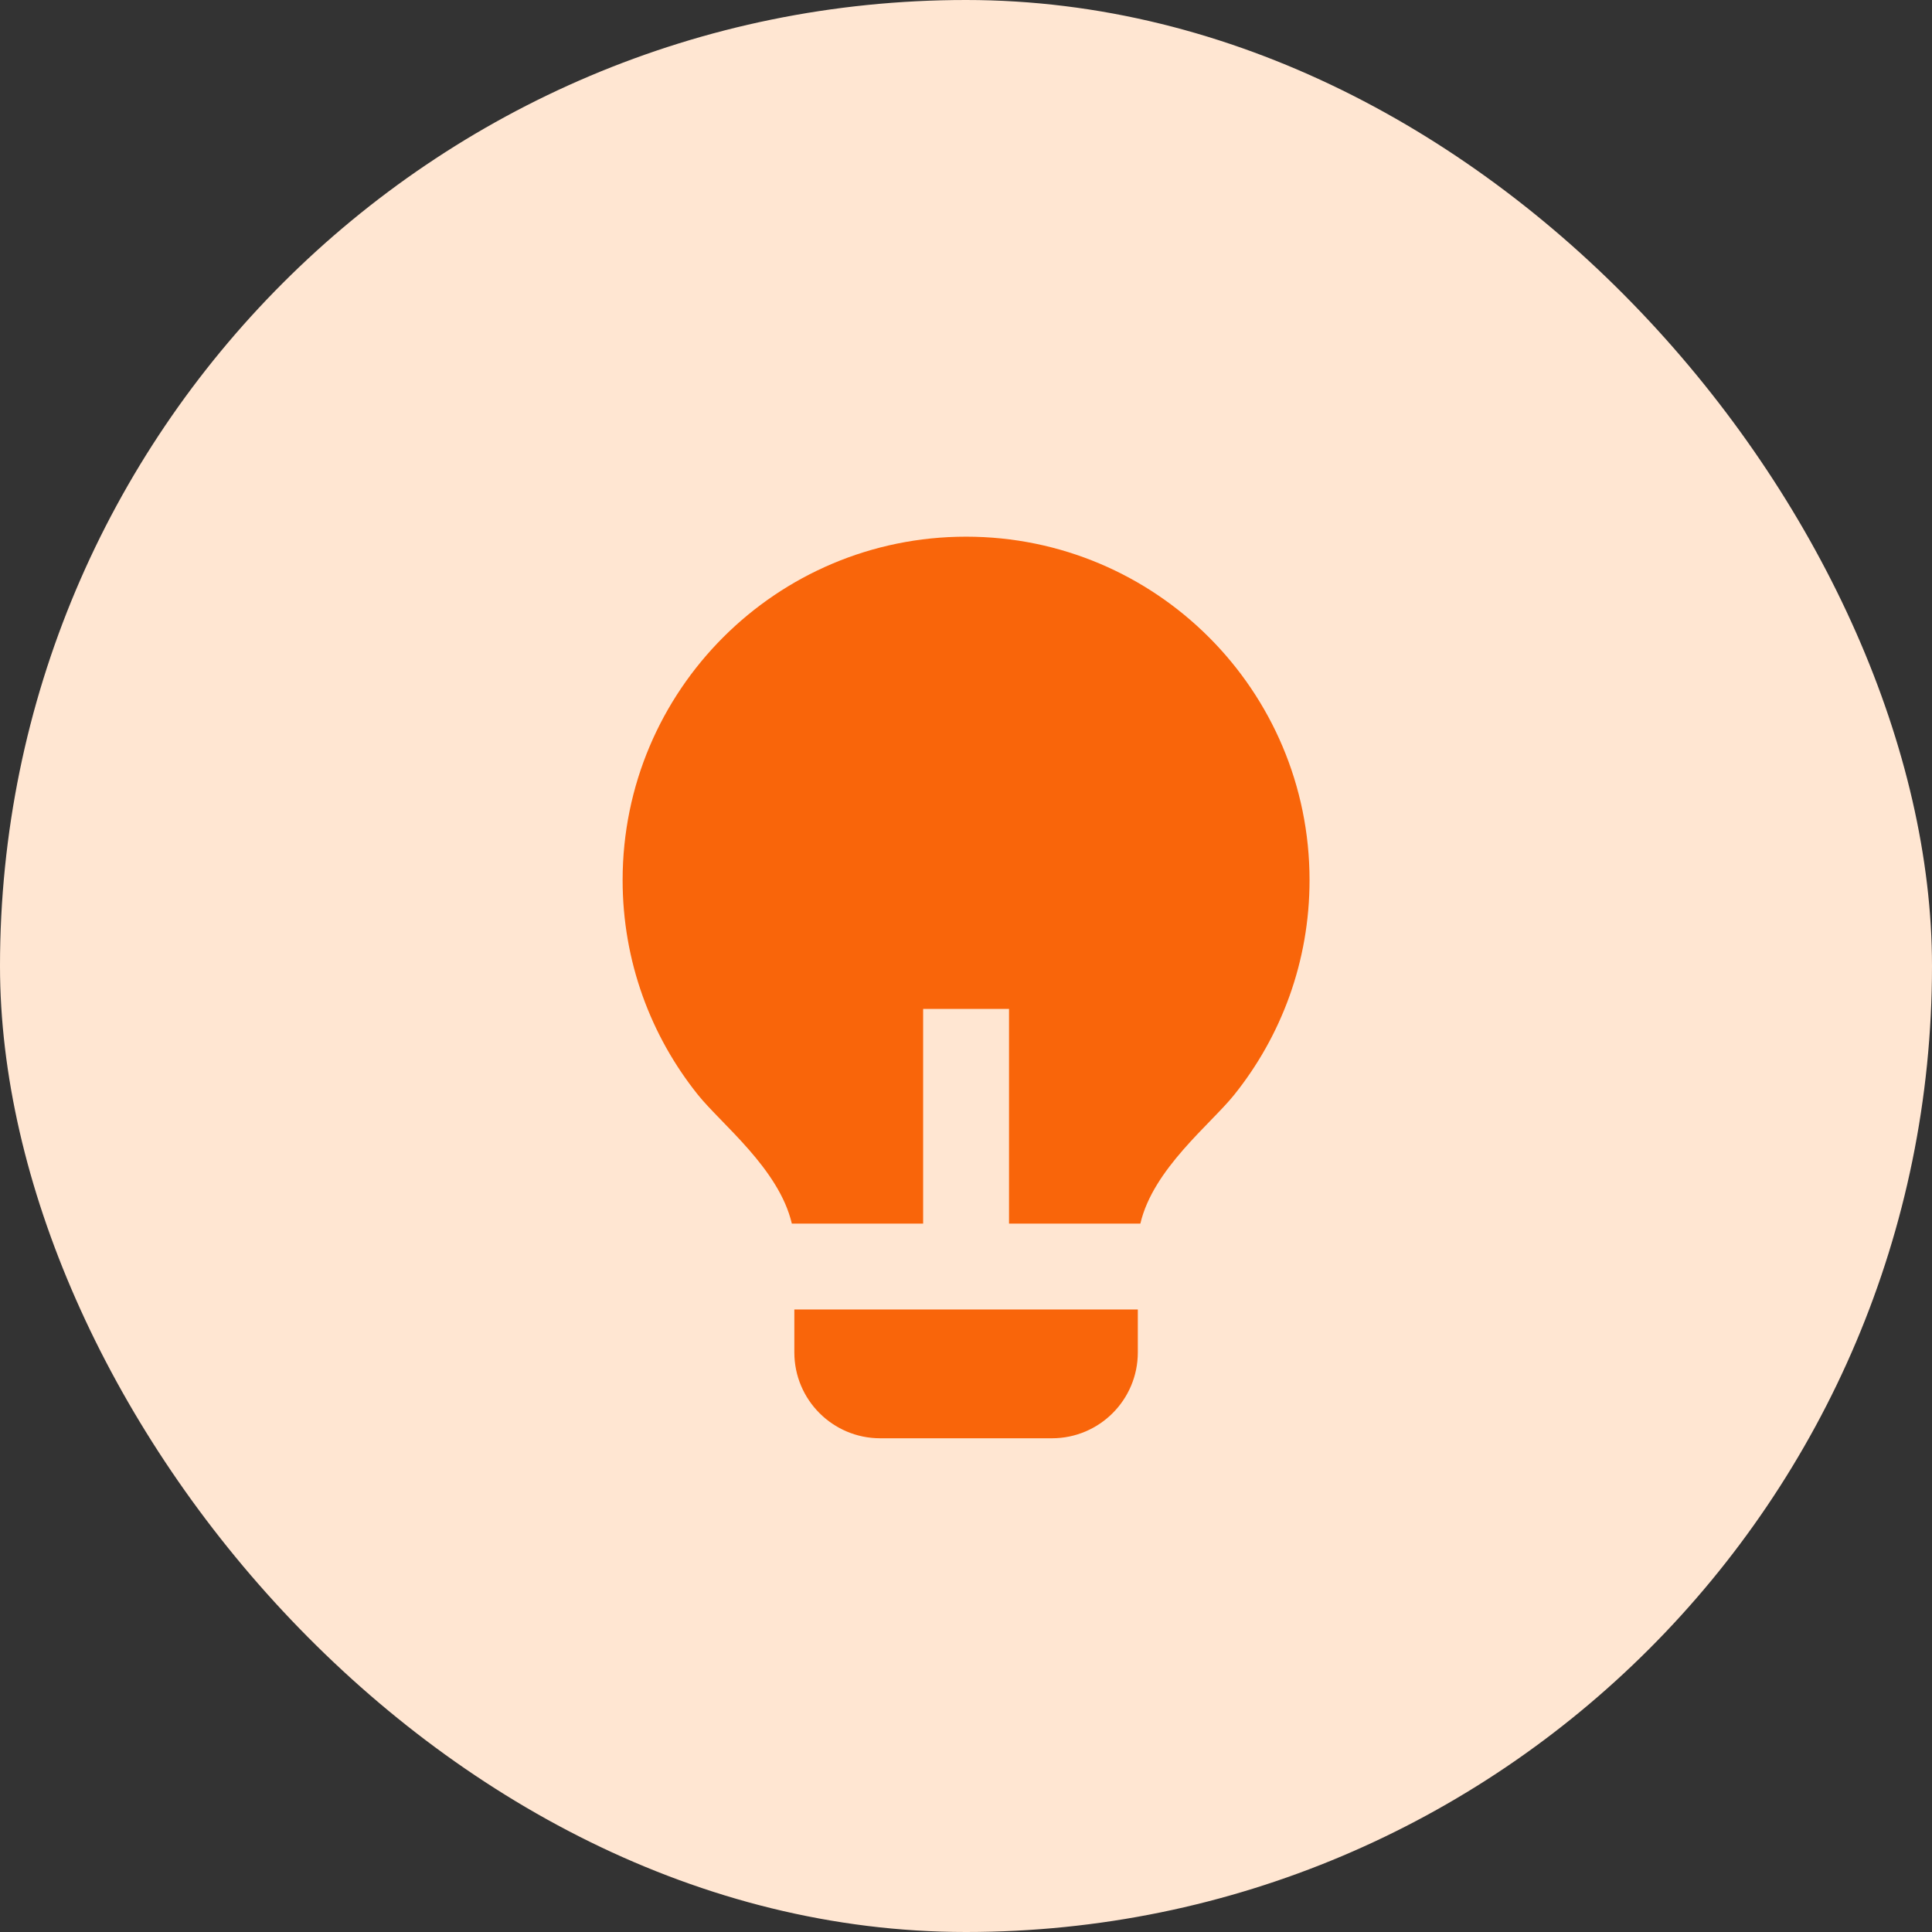
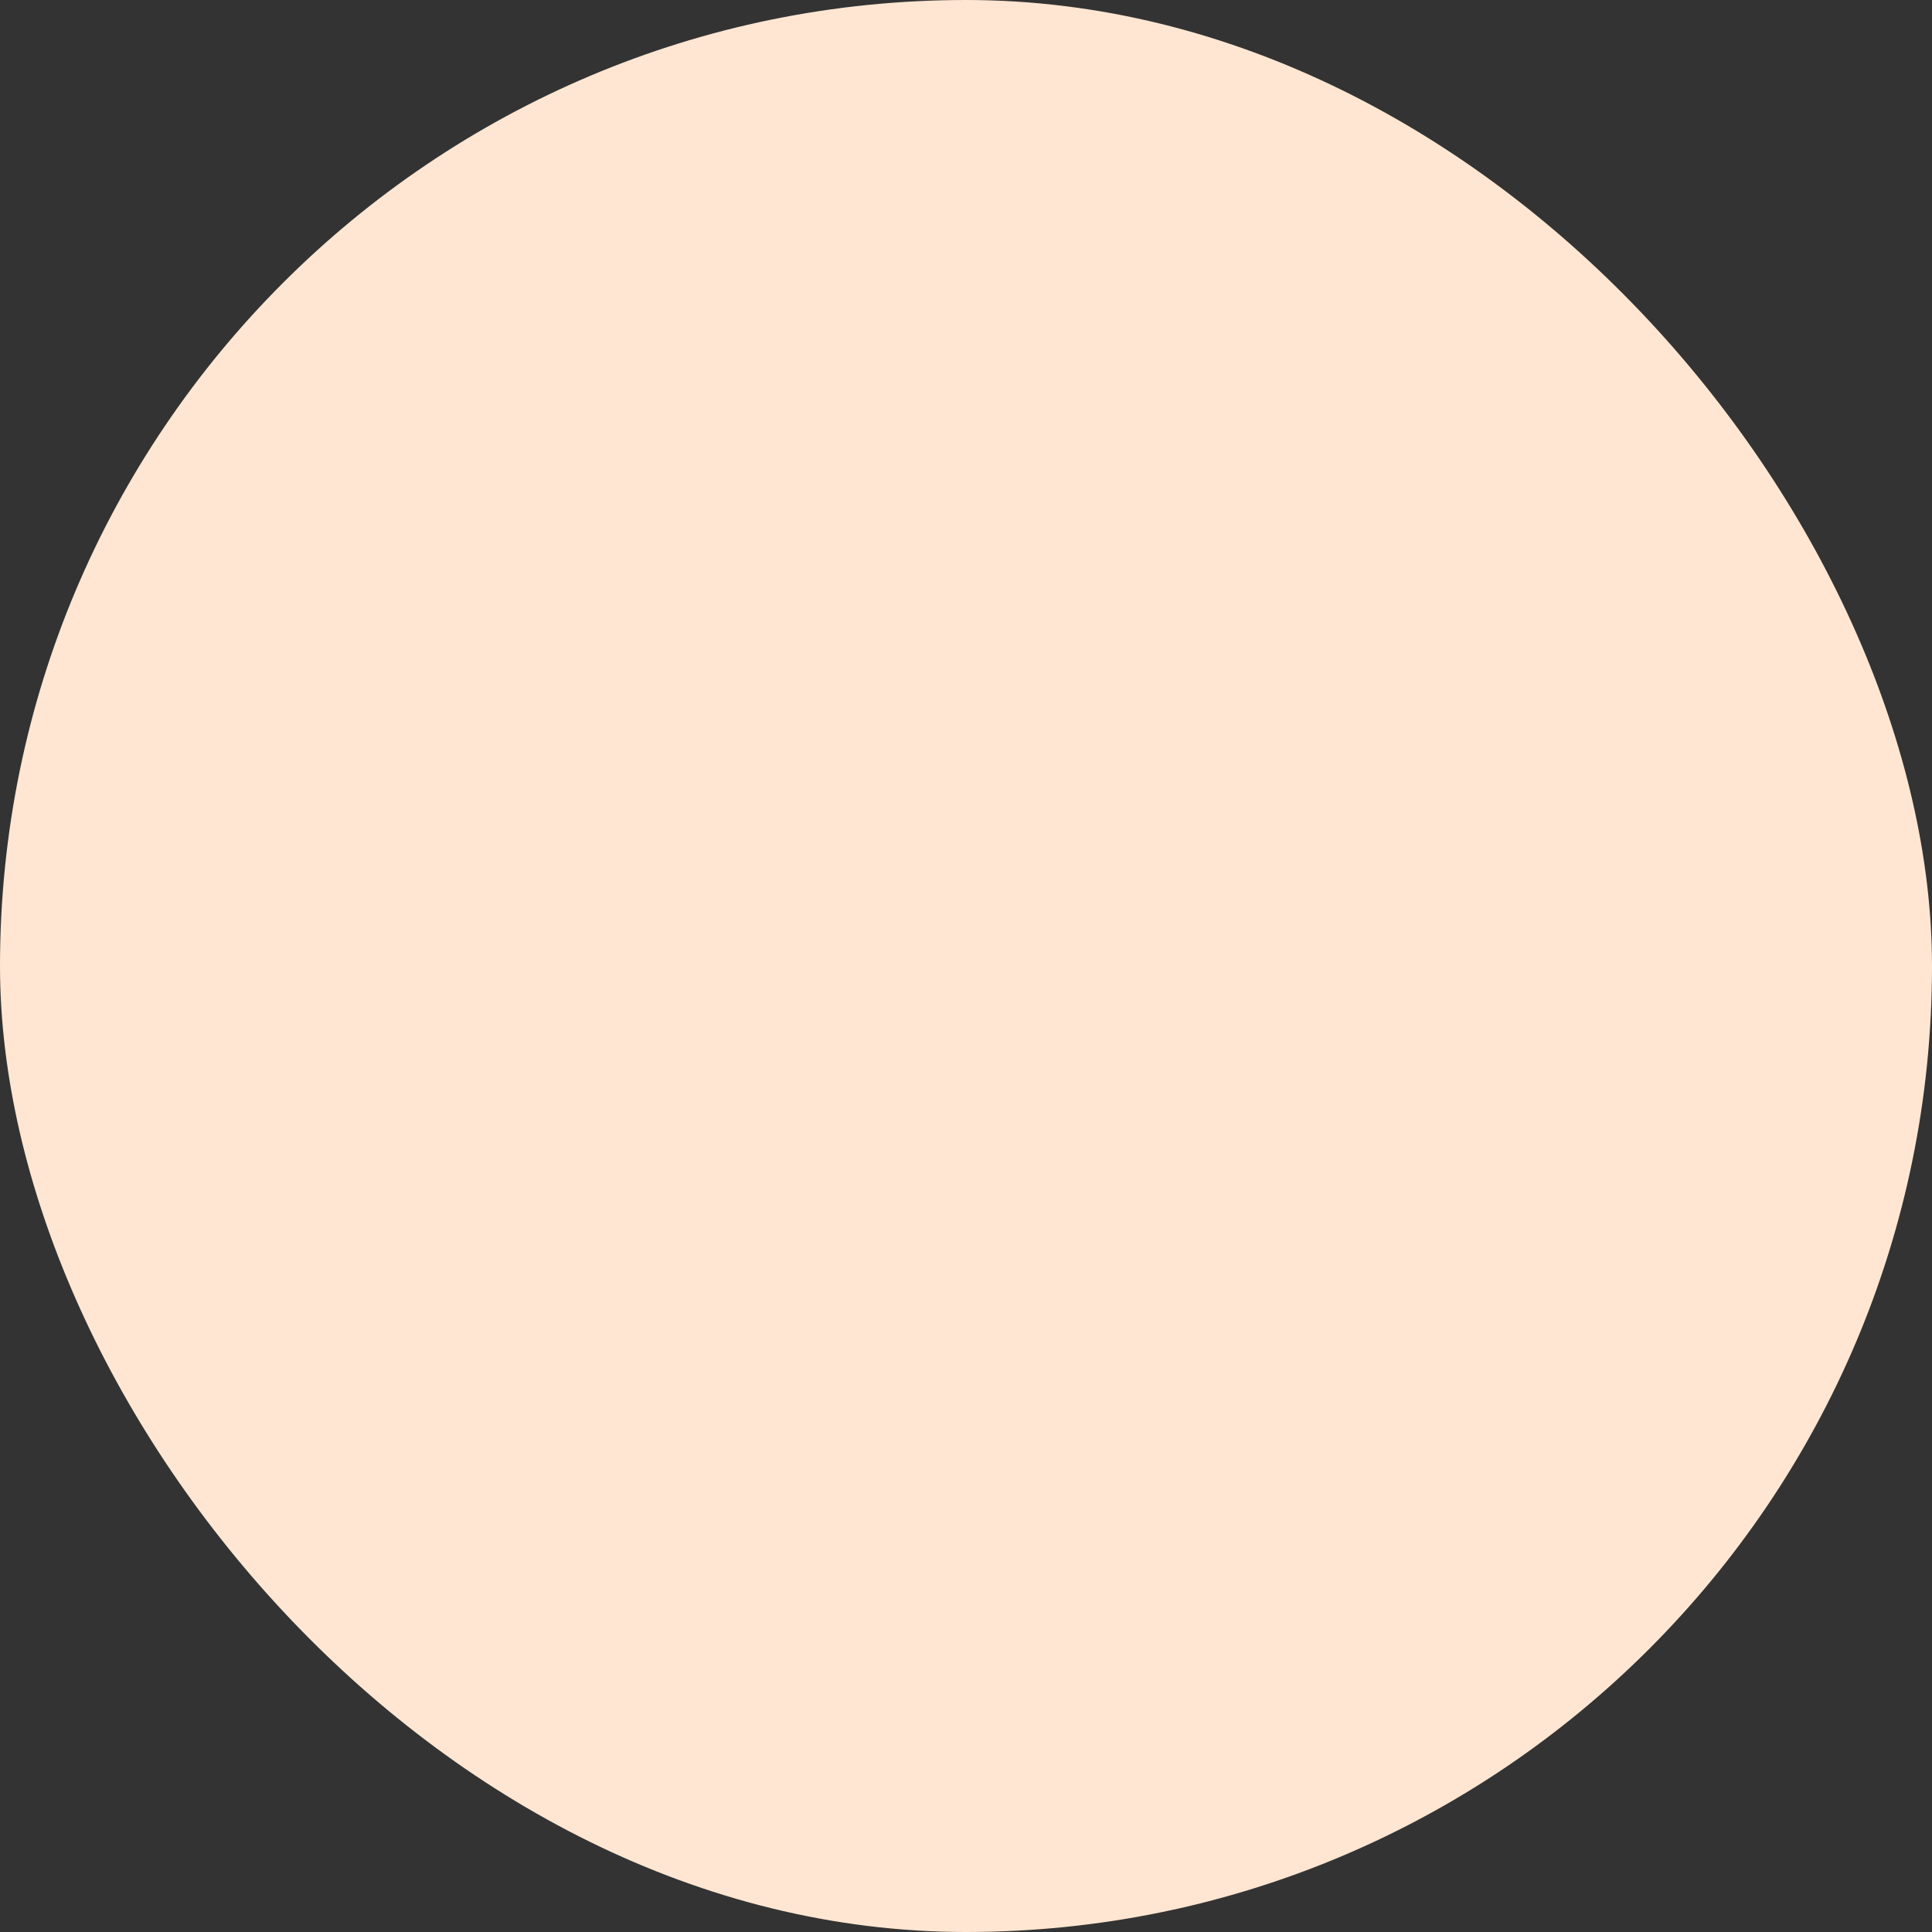
<svg xmlns="http://www.w3.org/2000/svg" width="60" height="60" viewBox="0 0 60 60" fill="none">
  <rect x="0" y="0" width="60" height="60" fill="#333333" stroke="none" />
  <rect width="60" height="60" rx="30" fill="#FFE6D2" />
-   <path d="M28.669 38H24.591C24.195 36.303 22.408 34.914 21.674 33.999C20.211 32.173 19.336 29.855 19.336 27.333C19.336 21.442 24.112 16.667 30.003 16.667C35.894 16.667 40.669 21.442 40.669 27.333C40.669 29.857 39.793 32.175 38.328 34.002C37.595 34.916 35.81 36.303 35.415 38H31.336V31.333H28.669V38ZM35.336 40.667V42C35.336 43.473 34.142 44.667 32.669 44.667H27.336C25.863 44.667 24.669 43.473 24.669 42V40.667H35.336Z" fill="#F9650A" />
</svg>